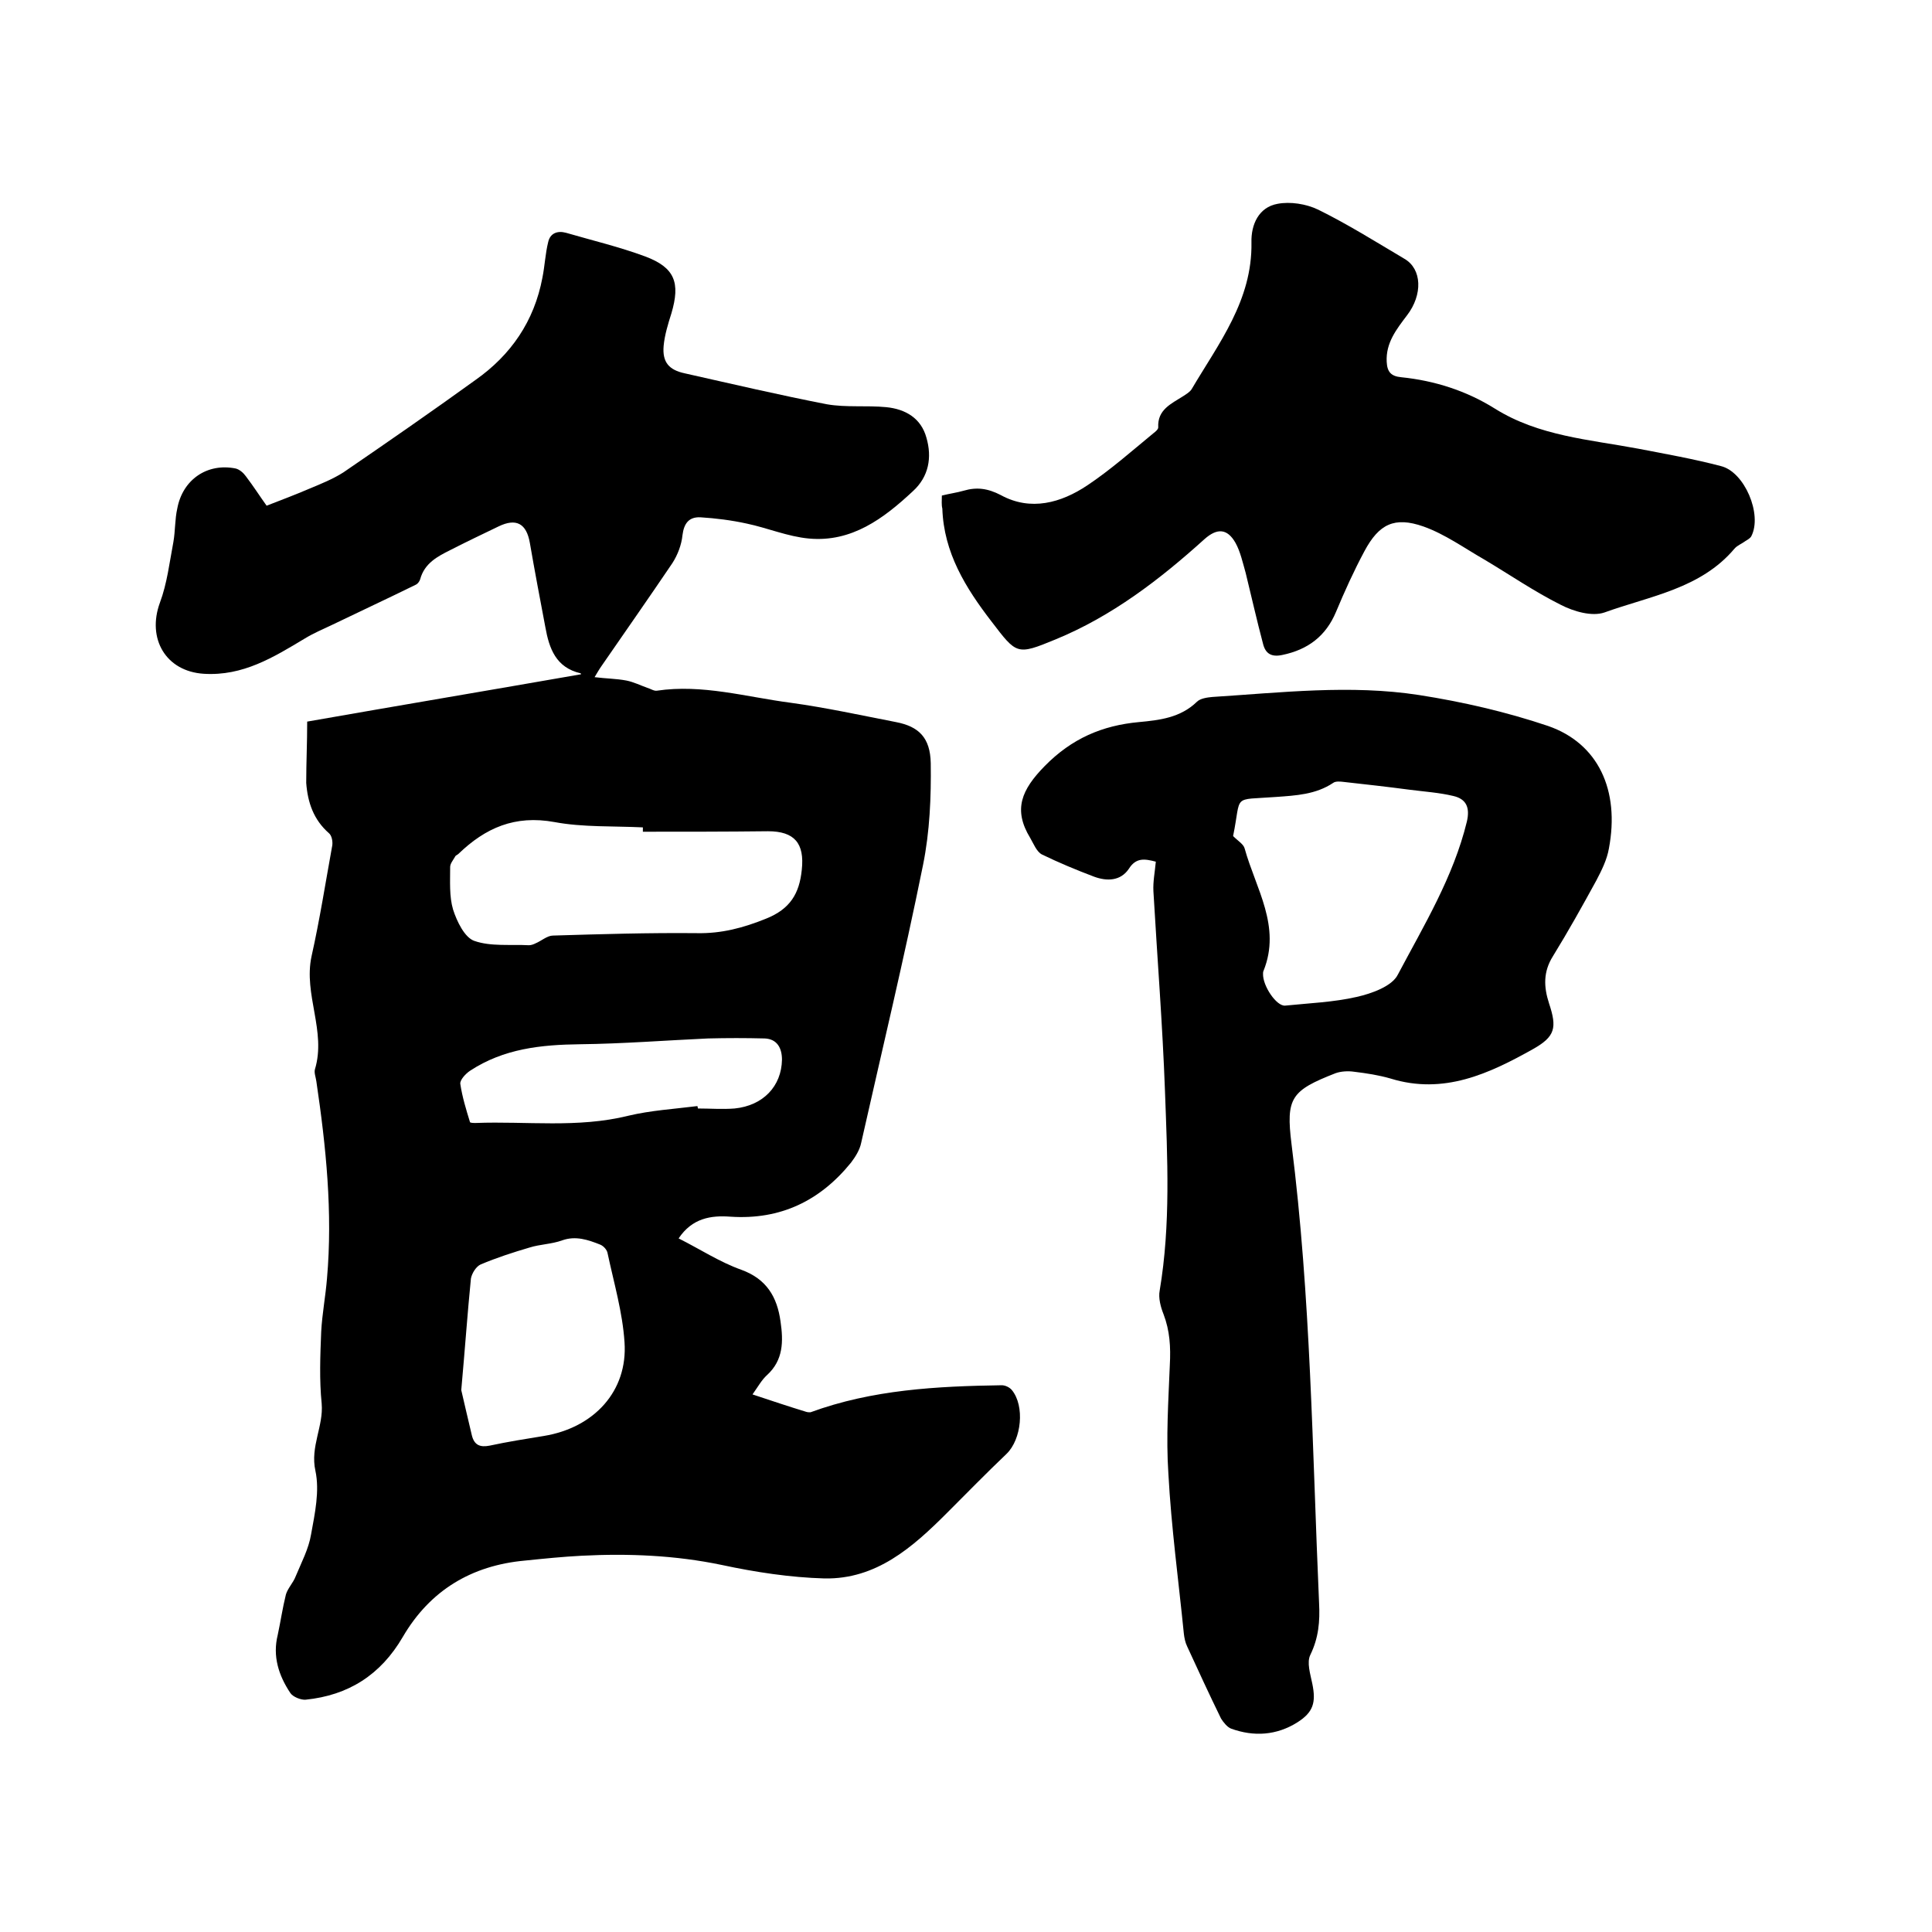
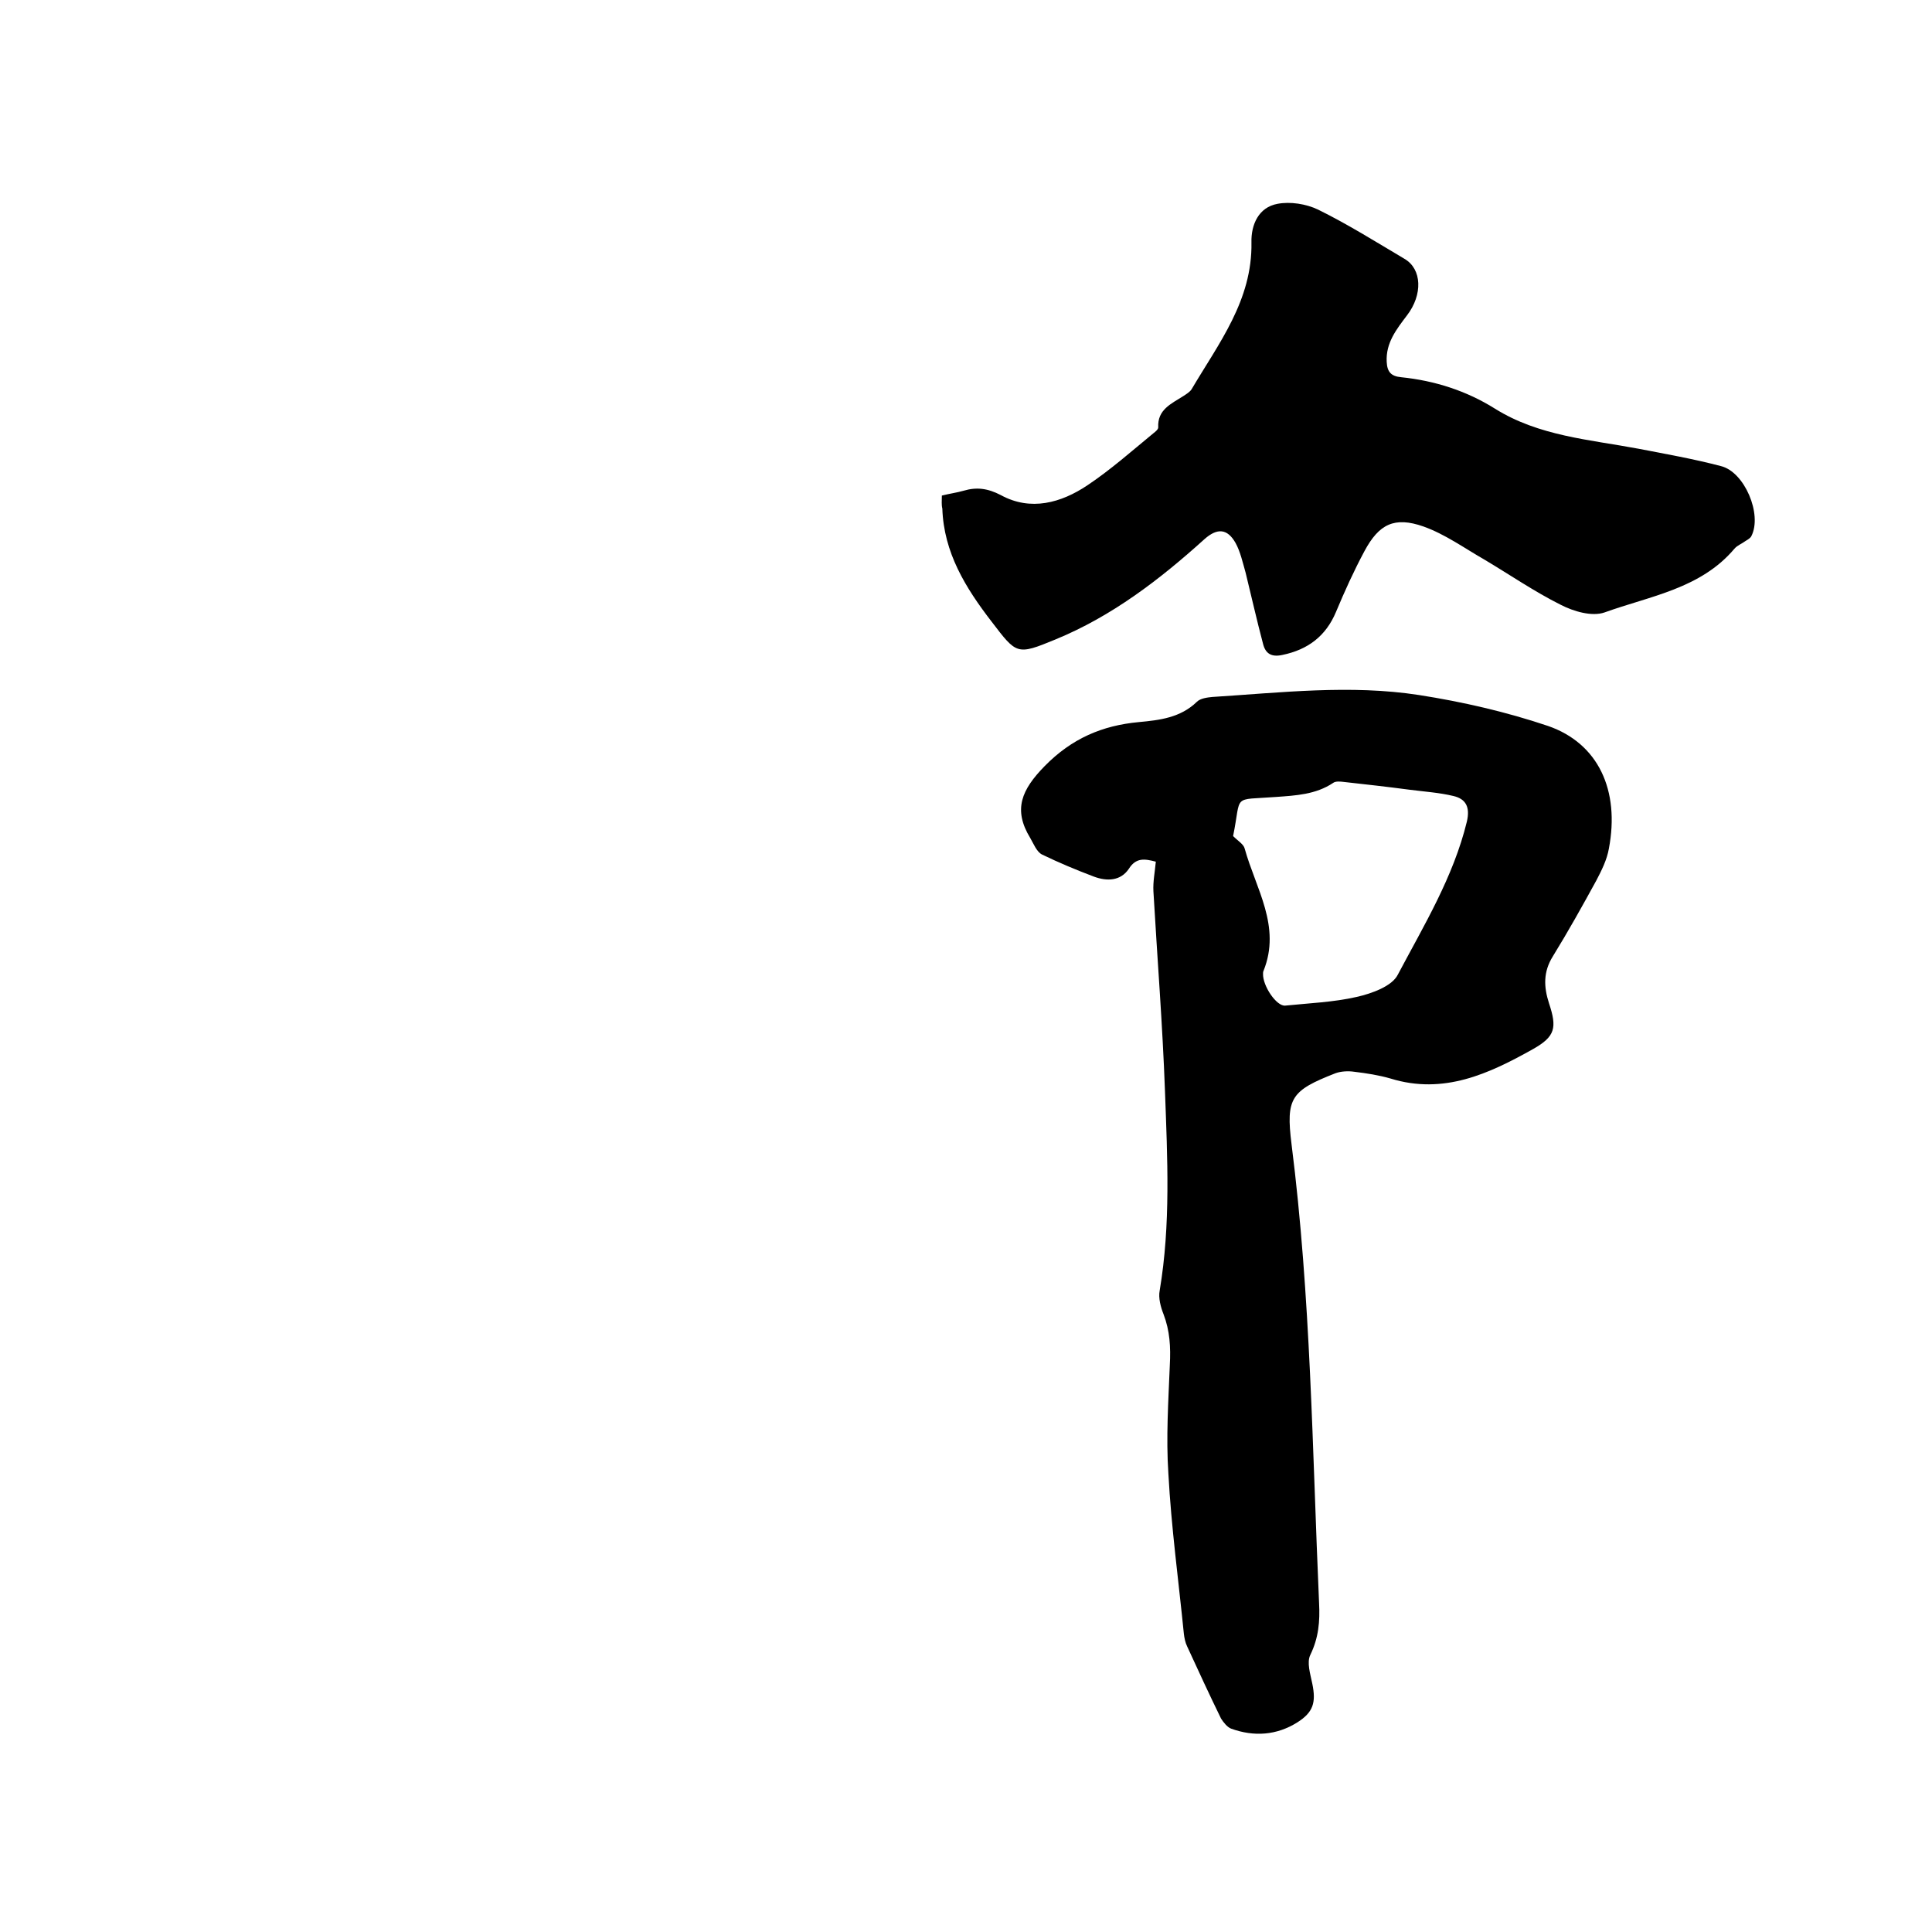
<svg xmlns="http://www.w3.org/2000/svg" enable-background="new 0 0 400 400" viewBox="0 0 400 400">
-   <path d="m63.6 149.4c18.8-3.3 37.8-6.5 56.7-9.8 0 .1 0-.2-.1-.2-5.1-1.2-6.5-5.1-7.3-9.6-1.1-5.8-2.2-11.6-3.2-17.4-.7-4-2.8-5.2-6.5-3.4-3.3 1.6-6.7 3.2-10 4.9-2.6 1.3-5.3 2.7-6.2 6-.1.4-.5 1-1 1.2-5.7 2.8-11.5 5.5-17.3 8.3-1.9.9-3.8 1.7-5.6 2.8-6.5 3.9-12.8 7.8-20.9 7.3-7.9-.5-11.8-7.3-9.1-14.7 1.5-4 2-8.4 2.8-12.6.4-2.3.3-4.7.8-6.9 1.1-6 6.2-9.5 12.1-8.3.8.2 1.6.9 2.1 1.6 1.6 2.1 3 4.3 4.3 6.1 3.1-1.2 6-2.3 8.8-3.5 2.4-1 4.9-2 7.1-3.4 9.2-6.3 18.3-12.6 27.3-19.1 7.4-5.2 12.2-12.2 13.9-21.2.5-2.5.6-5 1.2-7.4.4-1.8 1.9-2.4 3.7-1.9 5.5 1.6 11 2.9 16.4 4.9 6.1 2.3 7.3 5.4 5.4 11.8-.7 2.2-1.4 4.5-1.6 6.7-.3 3.4 1.1 5 4.4 5.7 9.8 2.2 19.6 4.5 29.4 6.4 4 .7 8.2.2 12.3.6 4 .4 7.2 2.3 8.3 6.3 1.2 4.1.5 8.1-2.8 11.1-6.1 5.7-12.7 10.6-21.5 9.8-4.4-.4-8.6-2.2-12.9-3.1-3.2-.7-6.4-1.1-9.6-1.3-2.4-.1-3.4 1.3-3.7 3.7-.2 2-1 4.1-2.1 5.8-4.8 7.1-9.7 14.1-14.6 21.2-.5.7-.9 1.4-1.5 2.4 2.4.3 4.5.3 6.6.7 1.5.3 2.9 1 4.3 1.5.7.2 1.4.7 2 .6 9.4-1.4 18.5 1.3 27.7 2.5 7.3 1 14.6 2.6 21.8 4 4.7.9 7.1 3.2 7.2 8.5.1 7-.2 14.2-1.6 21.1-3.9 19.3-8.5 38.4-12.8 57.5-.3 1.5-1.2 2.9-2.1 4.1-6.4 7.9-14.6 11.9-25 11.2-4-.3-7.9.3-10.7 4.5 4.4 2.2 8.5 4.9 13 6.5 5.2 1.9 7.4 5.6 8.1 10.7.6 4.1.6 8-2.8 11.1-1.1 1-1.8 2.3-3 4 3.9 1.3 7.5 2.5 11.1 3.6.3.1.6.1.9.1 12.8-4.7 26.2-5.4 39.6-5.6.7 0 1.6.4 2.1 1 2.7 3.3 2 10.2-1.1 13.2-4.2 4-8.3 8.2-12.4 12.3-7.1 7.1-14.6 13.7-25.3 13.5-7.1-.2-14.3-1.3-21.3-2.8-9.6-2-19.3-2.4-29-1.9-3.9.2-7.8.6-11.7 1-11.1 1-19.7 6.2-25.3 15.8-4.6 7.9-11.3 12.1-20.1 13-1 .1-2.7-.6-3.2-1.4-2.4-3.6-3.7-7.6-2.6-12 .6-2.8 1-5.6 1.7-8.4.4-1.3 1.5-2.4 2-3.7 1.2-2.9 2.7-5.7 3.2-8.7.8-4.4 1.8-9 .9-13.2-1.1-5 1.7-9.2 1.3-13.9-.5-4.9-.3-9.9-.1-14.9.2-3.7.9-7.3 1.2-11 1.2-13.7-.2-27.3-2.2-40.8-.1-.8-.5-1.8-.3-2.5 2.4-7.9-2.4-15.5-.7-23.4 1.7-7.6 2.9-15.3 4.3-23 .1-.8-.1-2-.7-2.5-3.2-2.8-4.4-6.4-4.7-10.4 0-4.3.2-8.2.2-12.7zm69.5 22.8c0-.3 0-.6 0-.9-6.1-.3-12.4 0-18.3-1.1-8.2-1.5-14.3 1.2-19.9 6.6-.2.2-.6.3-.7.6-.4.7-1 1.4-1 2.1 0 3-.2 6.1.6 8.8.8 2.5 2.4 5.8 4.4 6.5 3.4 1.2 7.5.7 11.3.9.5 0 1-.2 1.4-.4 1.2-.5 2.4-1.6 3.6-1.6 9.9-.3 19.9-.6 29.8-.5 5.1.1 9.6-1.1 14.3-3 5-2 6.9-5.2 7.4-10.1.6-5.5-1.5-8-7-8-8.6.1-17.2.1-25.9.1zm-37.6 115.6c.5 2.1 1.3 5.7 2.2 9.4.5 2 1.7 2.5 3.7 2.1 3.7-.8 7.5-1.4 11.2-2 10.4-1.7 17.4-9.3 16.7-19.4-.4-6.2-2.2-12.3-3.5-18.4-.1-.7-.8-1.5-1.5-1.8-2.5-1-5.1-1.9-7.9-.9-2.2.8-4.6.8-6.8 1.5-3.4 1-6.8 2.1-10.1 3.5-.9.4-1.8 1.8-2 2.9-.7 7-1.2 14.2-2 23.1zm48.9-58.8c0 .2.1.3.1.5 2.5 0 5.1.2 7.6 0 5.9-.6 9.7-4.6 9.8-10.1 0-2.4-1-4.3-3.6-4.4-3.9-.1-7.8-.1-11.7 0-8.8.4-17.7 1.1-26.5 1.2-8.1.1-15.8.9-22.8 5.5-.9.6-2.1 1.9-2 2.7.4 2.7 1.2 5.3 2 7.9 0 .2.8.2 1.2.2 10.5-.4 21.1 1.1 31.6-1.5 4.6-1.1 9.5-1.4 14.3-2z" />
  <path d="m239.3 178.4c-2.3-.6-4.1-.9-5.6 1.5-1.7 2.5-4.5 2.6-7.2 1.6-3.7-1.4-7.3-2.9-10.8-4.6-1.1-.6-1.7-2.2-2.4-3.4-3.6-5.9-1.8-10 3-14.9 5.6-5.7 11.9-8.4 19.5-9.1 4.3-.4 8.6-.9 12-4.2.7-.7 2.1-.9 3.2-1 14.2-.9 28.6-2.6 42.8-.4 9 1.4 18.1 3.5 26.7 6.4 10.4 3.6 14.9 13.3 12.6 25.4-.4 2.3-1.5 4.5-2.6 6.6-2.9 5.3-5.8 10.5-9 15.7-2 3.2-1.9 6.3-.8 9.7 1.7 5.1 1.3 6.9-3.3 9.5-9.1 5.1-18.5 9.5-29.5 6.1-2.4-.7-5-1.1-7.5-1.4-1.3-.2-2.8-.1-3.9.3-9.2 3.6-10.3 5.1-9.1 14.7 4 31.6 4.3 63.3 5.7 95 .2 3.8-.1 7.2-1.8 10.7-.8 1.6 0 4 .4 6 .8 3.9.2 5.9-3.1 8-4.3 2.7-9 3-13.7 1.3-.8-.3-1.6-1.3-2.1-2.1-2.4-4.9-4.7-9.9-7-14.9-.4-.8-.6-1.8-.7-2.7-1.1-11-2.6-22-3.2-33.1-.5-7.5 0-15 .3-22.5.2-3.7 0-7.1-1.3-10.5-.6-1.5-1.1-3.4-.8-4.9 2.3-13.7 1.6-27.4 1.1-41.2s-1.6-27.6-2.4-41.5c-.1-2 .3-3.9.5-6.1zm16-5.3c1 1 2.2 1.7 2.4 2.6 2.3 8.3 7.6 16.1 3.9 25.3-.1.2-.1.4-.1.6-.1 2.5 2.8 6.8 4.6 6.6 4.9-.5 10-.7 14.8-1.8 3.1-.7 7.3-2.2 8.5-4.6 5.4-10.2 11.5-20.2 14.3-31.7.7-3-.2-4.7-2.8-5.3-2.9-.7-6-.9-9.1-1.3-4.5-.6-9-1.1-13.5-1.6-.8-.1-1.8-.2-2.3.2-3.6 2.4-7.7 2.6-11.8 2.9-9.3.7-7.1-.7-8.9 8.1z" />
  <path d="m195 102.6c1.6-.4 3.1-.6 4.5-1 2.7-.8 5-.5 7.7.9 6.2 3.4 12.5 1.6 17.9-2 4.8-3.2 9.2-7.1 13.7-10.8.4-.3 1-.8 1-1.2-.2-3.7 2.7-4.9 5.2-6.5.6-.4 1.3-.8 1.7-1.4 5.6-9.5 12.6-18.4 12.4-30.4-.1-3.7 1.5-7.3 5.4-8 2.6-.5 5.9 0 8.4 1.2 6.1 3 12 6.7 17.9 10.2 3.6 2.1 3.8 7.4.5 11.7-2.2 2.9-4.4 5.7-4.2 9.6.1 2.1.9 3 3 3.2 6.9.7 13.5 2.8 19.4 6.5 9.1 5.7 19.6 6.4 29.7 8.3 5.7 1.1 11.4 2.1 17.1 3.6 4.9 1.2 8.6 10 6.3 14.5-.2.4-.7.7-1.2 1-.8.6-1.7.9-2.3 1.6-7 8.3-17.5 9.8-26.9 13.2-2.6.9-6.4-.2-9.1-1.6-5.4-2.7-10.5-6.2-15.7-9.3-4.2-2.4-8.2-5.3-12.7-6.9-6-2.1-9.2-.5-12.2 5.1-2.2 4.1-4.1 8.3-5.9 12.6-2.1 5-5.8 7.8-11.1 8.9-2.3.5-3.5-.3-4-2.3-1.3-4.9-2.4-9.8-3.6-14.7-.6-2.1-1.1-4.4-2.1-6.2-1.7-3-3.8-3.1-6.4-.8-9.3 8.4-19.2 16-30.9 20.8-8 3.3-8 3.1-13.2-3.7-5.4-7-9.9-14.3-10.2-23.4-.2-.8-.1-1.6-.1-2.7z" />
</svg>